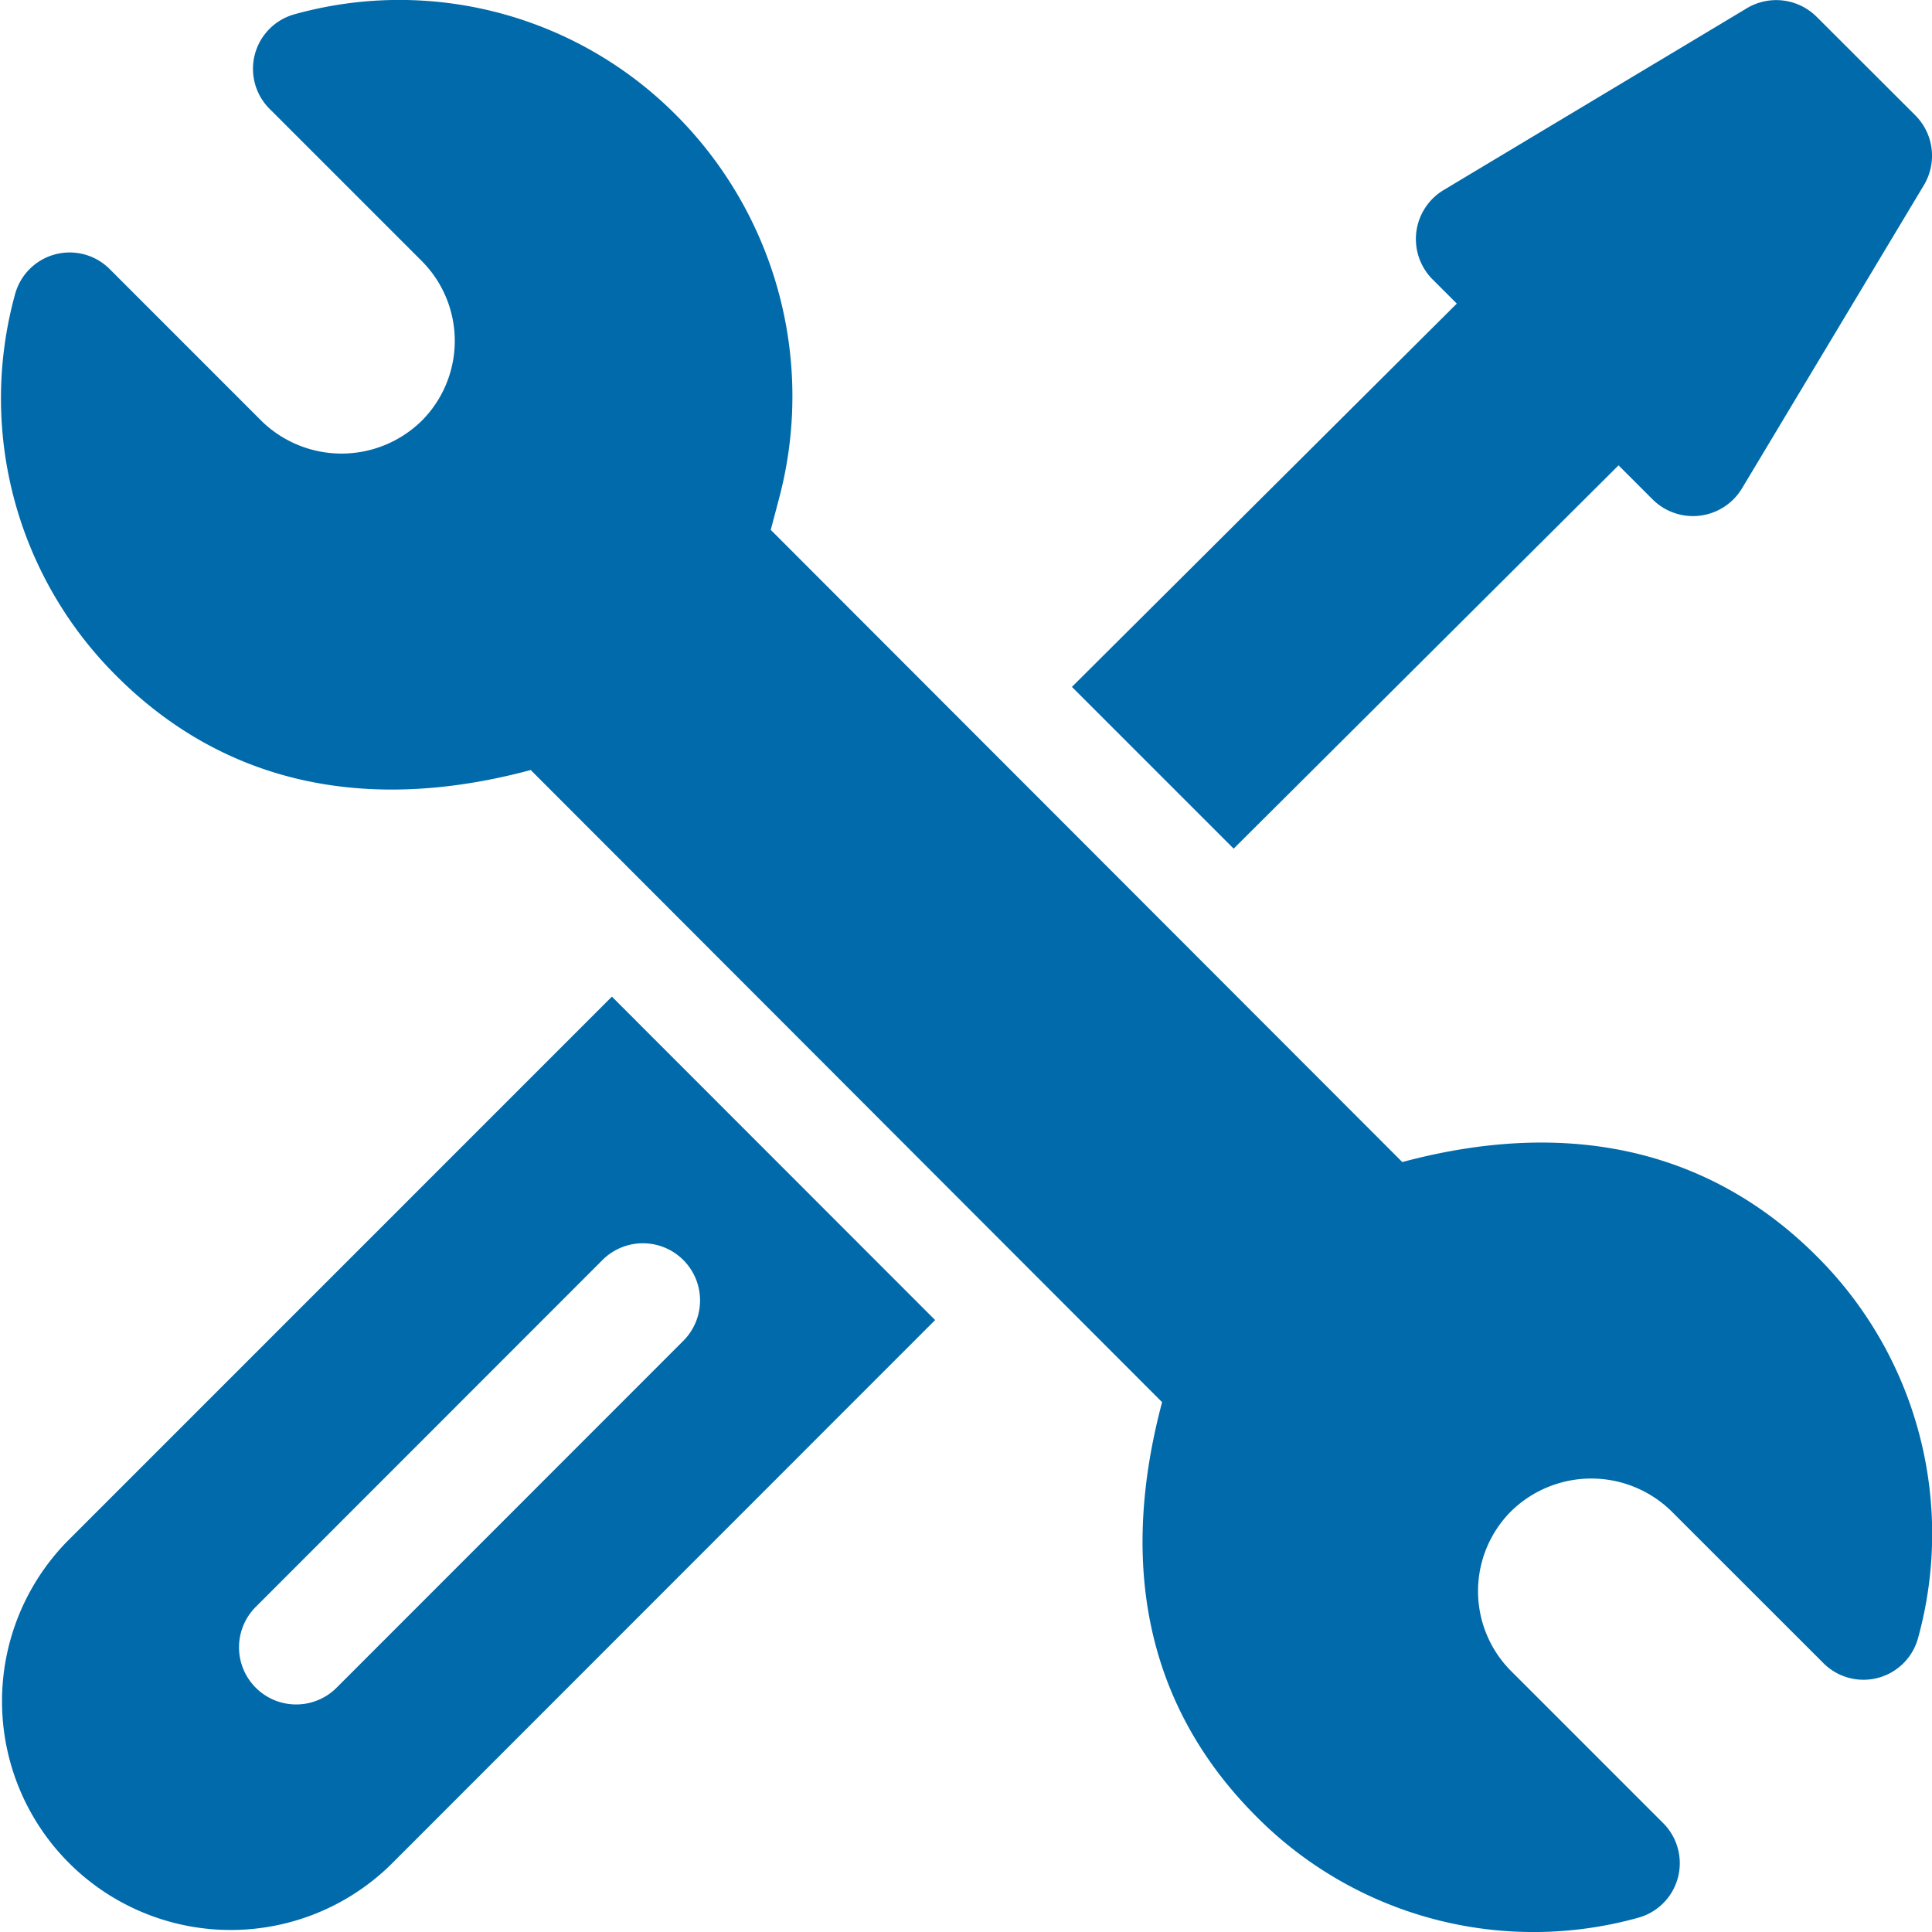
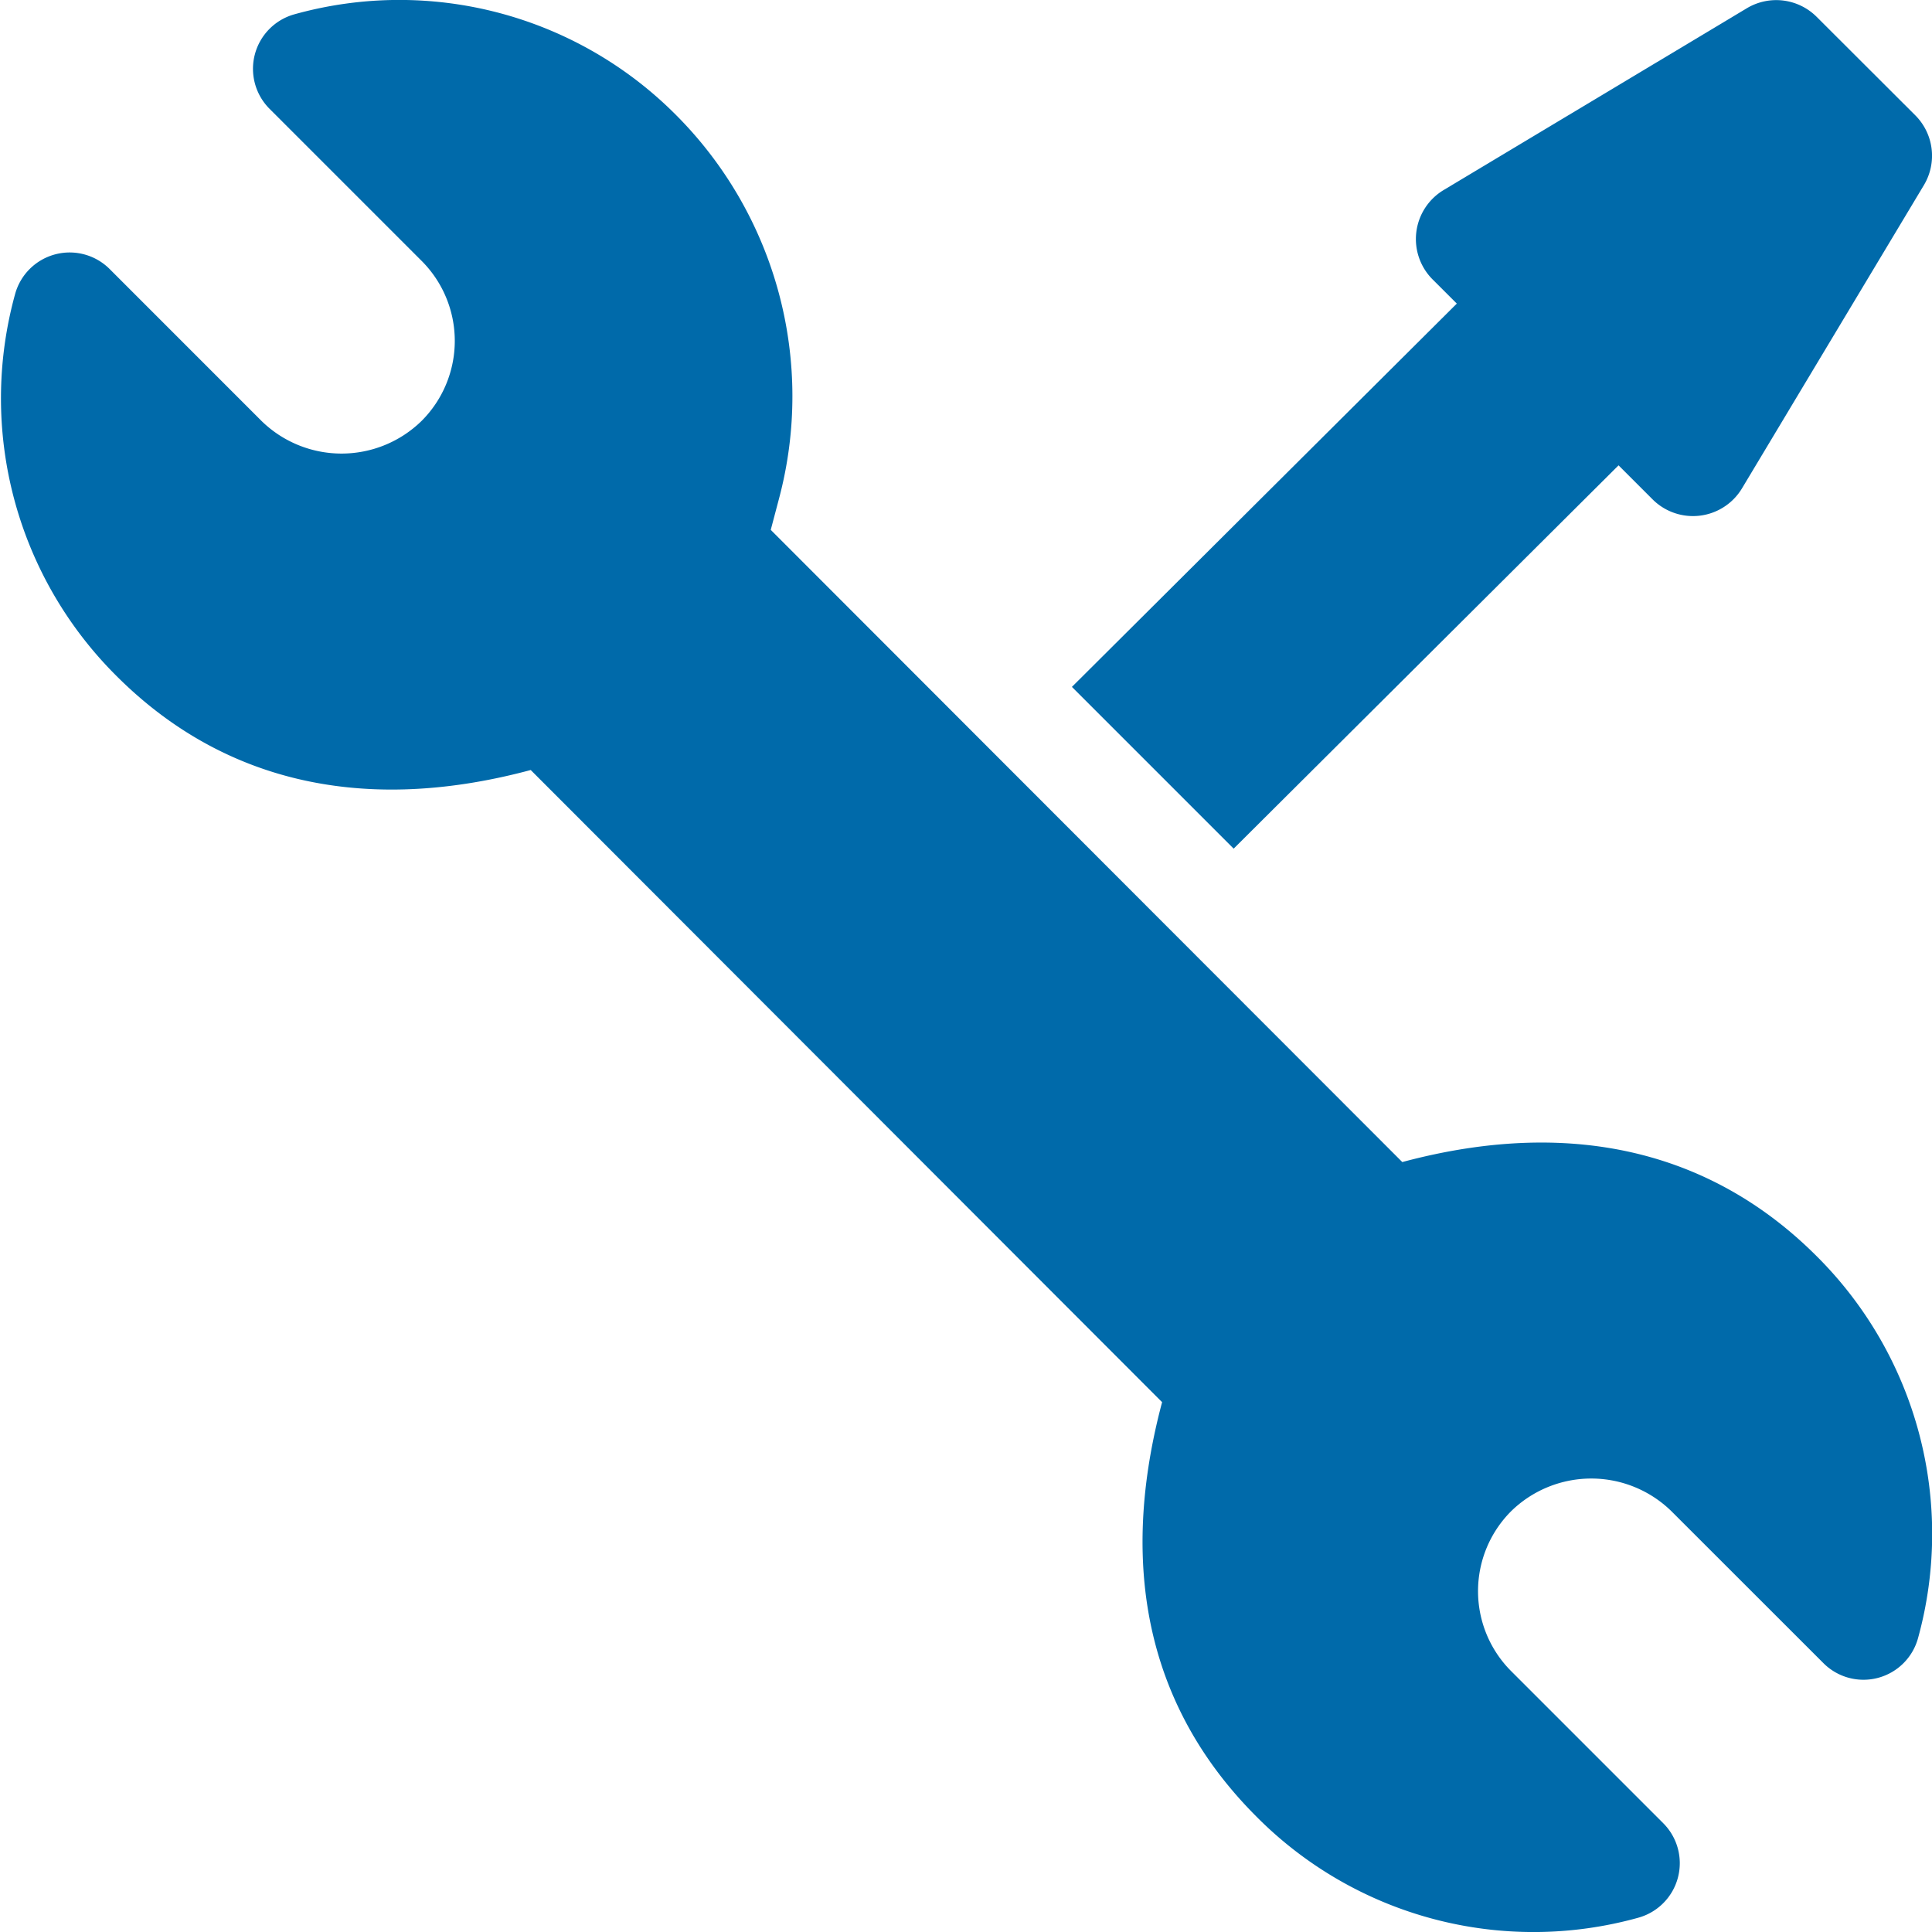
<svg xmlns="http://www.w3.org/2000/svg" width="288" height="288">
  <svg width="288" height="288" viewBox="0 0 50 50">
    <g fill="#006aaa" class="color000 svgShape" data-name="Group 15521">
      <g class="color000 svgShape" data-name="Group 15520" transform="translate(.022)">
        <path d="M47.224,32.51c-2.572-2.574-6.141-3.664-10.724-2.436L20.156,13.713l.216-.817A10.3,10.3,0,0,0,17.718,2.99,10.1,10.1,0,0,0,7.833.369a1.464,1.464,0,0,0-.647,2.448l3.935,3.935a2.927,2.927,0,0,1,0,4.14,2.962,2.962,0,0,1-4.146,0L3.043,6.959A1.464,1.464,0,0,0,.6,7.61a10.131,10.131,0,0,0,2.622,9.882c2.571,2.573,6.135,3.667,10.722,2.436L30.284,36.288c-1.22,4.582-.168,8.116,2.439,10.723a10.1,10.1,0,0,0,9.882,2.62,1.464,1.464,0,0,0,.647-2.448l-3.934-3.934a2.927,2.927,0,0,1,0-4.14,2.966,2.966,0,0,1,4.146,0L47.4,43.043a1.464,1.464,0,0,0,2.448-.65A10.134,10.134,0,0,0,47.224,32.51Z" class="color000 svgShape" data-name="Path 39109" transform="translate(-.231)" />
      </g>
    </g>
    <g fill="#006aaa" class="color000 svgShape" data-name="Group 15523">
      <g class="color000 svgShape" data-name="Group 15522" transform="translate(0 25.793)">
-         <path d="M15.844,266.584,1.739,280.69a5.919,5.919,0,0,0,8.37,8.37l14.1-14.106ZM8.719,284.469a1.479,1.479,0,0,1-2.092-2.092L15.6,273.4a1.479,1.479,0,0,1,2.092,2.092Z" class="color000 svgShape" data-name="Path 39110" transform="translate(-.008 -266.584)" />
-       </g>
+         </g>
    </g>
    <g fill="#006aaa" class="color000 svgShape" data-name="Group 15525">
      <g class="color000 svgShape" data-name="Group 15524" transform="translate(27.741)">
        <path d="M308.155,2.984,305.6.433A1.48,1.48,0,0,0,303.8.211L295.95,4.918a1.479,1.479,0,0,0-.285,2.315l.625.624-9.961,9.92,4.186,4.186,9.961-9.92.88.88a1.48,1.48,0,0,0,2.315-.285l4.707-7.846A1.48,1.48,0,0,0,308.155,2.984Z" class="color000 svgShape" data-name="Path 39111" transform="translate(-286.329)" />
      </g>
    </g>
  </svg>
</svg>